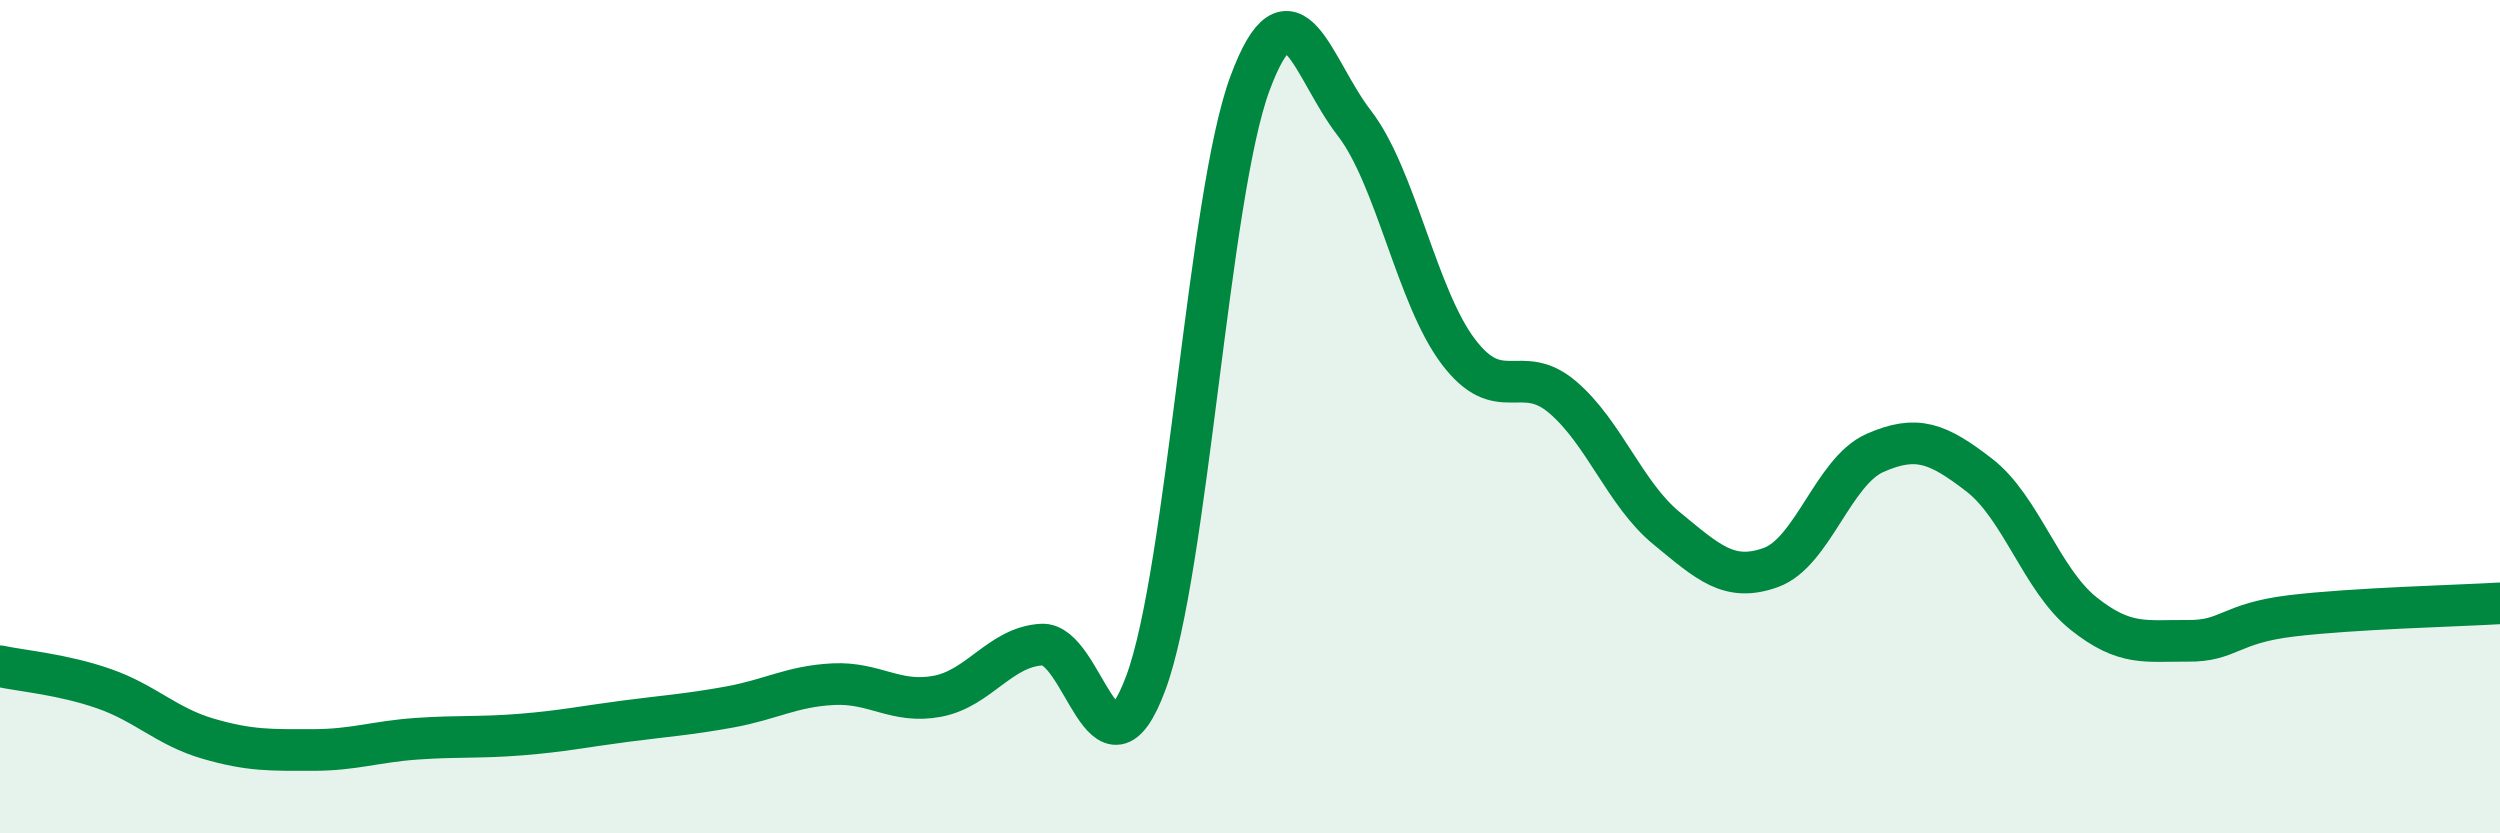
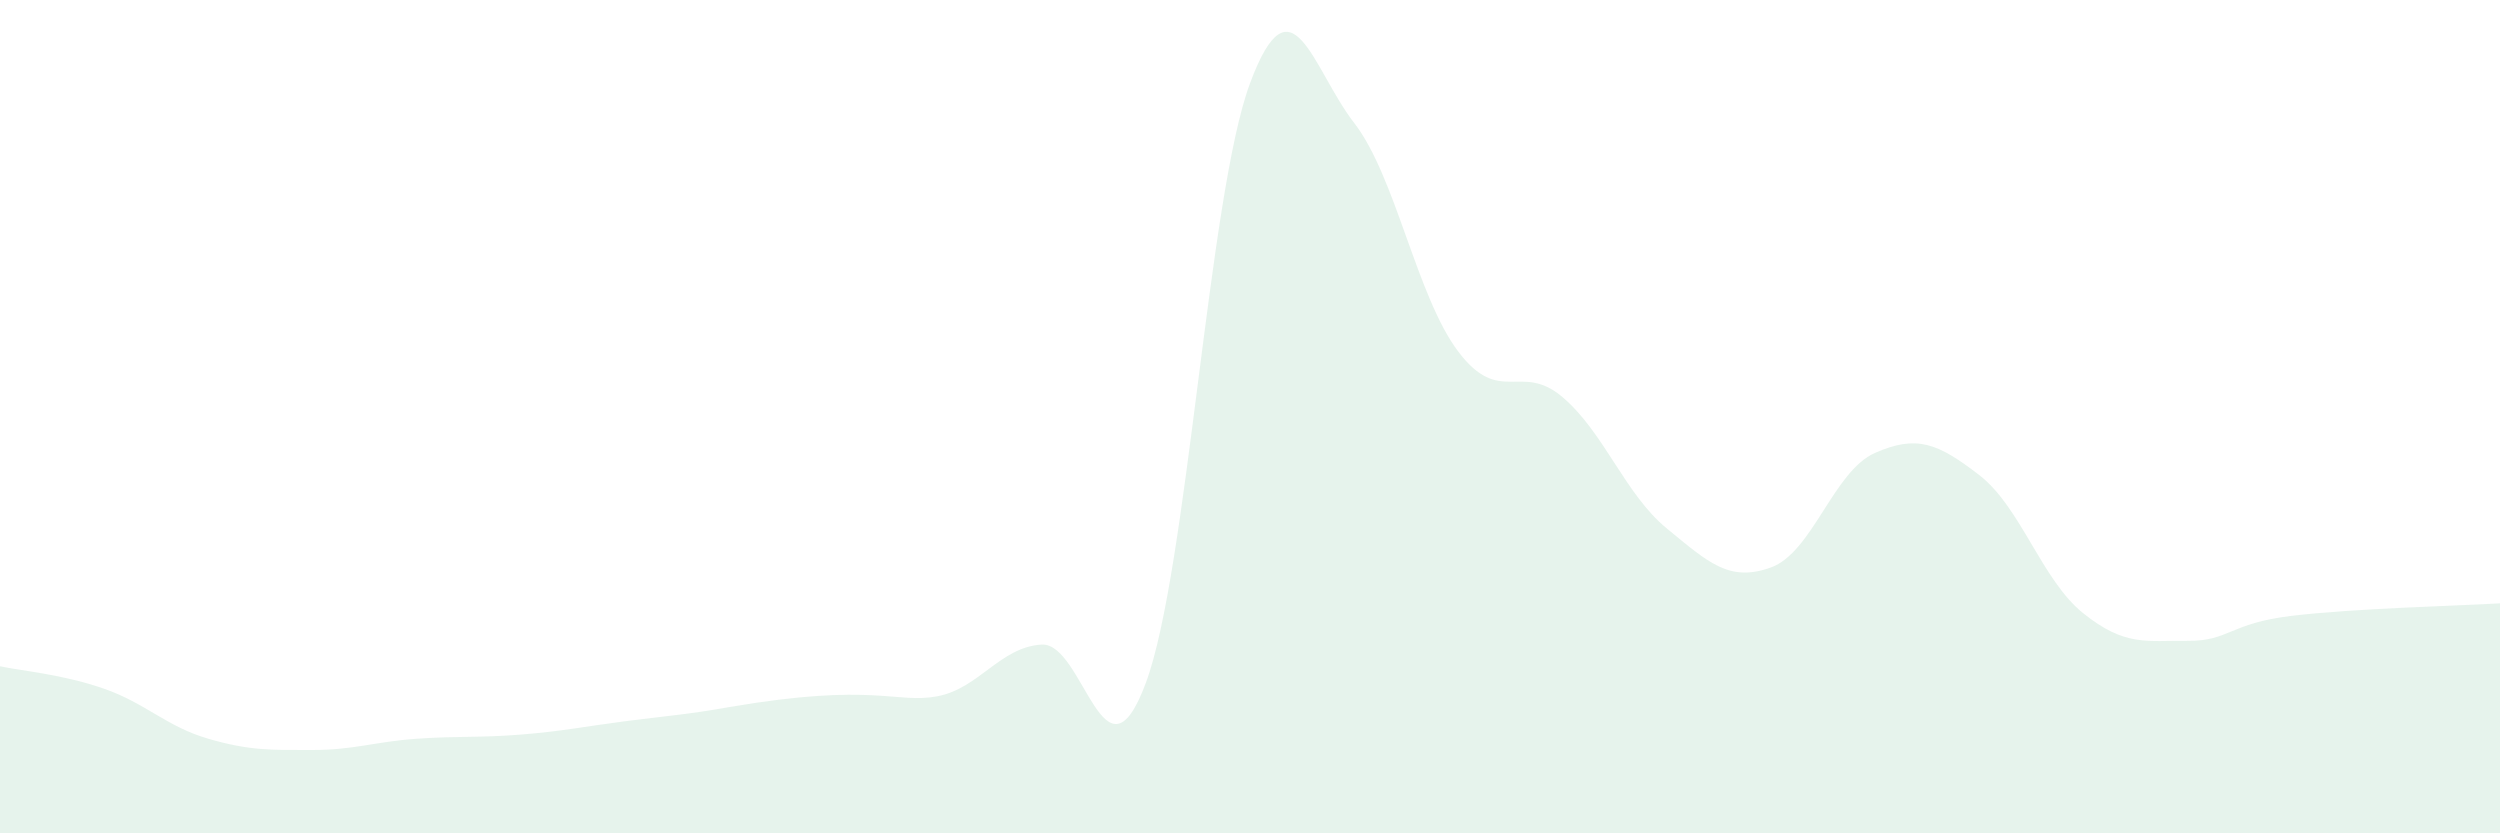
<svg xmlns="http://www.w3.org/2000/svg" width="60" height="20" viewBox="0 0 60 20">
-   <path d="M 0,15.99 C 0.5,16.1 1.5,16.18 2.5,16.53 C 3.5,16.88 4,17.44 5,17.73 C 6,18.02 6.5,18 7.5,18 C 8.5,18 9,17.8 10,17.73 C 11,17.66 11.5,17.71 12.5,17.63 C 13.5,17.55 14,17.44 15,17.31 C 16,17.18 16.5,17.15 17.5,16.97 C 18.5,16.79 19,16.47 20,16.42 C 21,16.37 21.5,16.9 22.5,16.71 C 23.5,16.52 24,15.53 25,15.47 C 26,15.41 26.5,19.08 27.5,16.39 C 28.5,13.7 29,4.69 30,2 C 31,-0.69 31.5,1.66 32.5,2.95 C 33.5,4.24 34,7.12 35,8.44 C 36,9.76 36.5,8.68 37.5,9.53 C 38.5,10.38 39,11.86 40,12.68 C 41,13.5 41.5,13.98 42.5,13.62 C 43.5,13.26 44,11.31 45,10.87 C 46,10.43 46.5,10.63 47.5,11.4 C 48.5,12.17 49,13.92 50,14.72 C 51,15.52 51.5,15.37 52.5,15.38 C 53.5,15.39 53.5,14.96 55,14.78 C 56.5,14.6 59,14.54 60,14.48L60 20L0 20Z" fill="#008740" opacity="0.1" stroke-linecap="round" stroke-linejoin="round" />
-   <path d="M 0,15.99 C 0.5,16.1 1.5,16.18 2.5,16.53 C 3.5,16.88 4,17.44 5,17.73 C 6,18.02 6.5,18 7.5,18 C 8.5,18 9,17.8 10,17.73 C 11,17.66 11.5,17.71 12.5,17.63 C 13.5,17.55 14,17.44 15,17.31 C 16,17.18 16.5,17.15 17.5,16.97 C 18.5,16.79 19,16.47 20,16.42 C 21,16.37 21.5,16.9 22.5,16.71 C 23.5,16.52 24,15.53 25,15.47 C 26,15.41 26.5,19.08 27.5,16.39 C 28.5,13.7 29,4.69 30,2 C 31,-0.69 31.5,1.66 32.5,2.95 C 33.5,4.24 34,7.12 35,8.44 C 36,9.76 36.5,8.68 37.5,9.53 C 38.5,10.38 39,11.86 40,12.68 C 41,13.5 41.5,13.98 42.5,13.62 C 43.5,13.26 44,11.31 45,10.87 C 46,10.43 46.5,10.63 47.5,11.4 C 48.5,12.17 49,13.92 50,14.72 C 51,15.52 51.5,15.37 52.5,15.38 C 53.5,15.39 53.5,14.96 55,14.78 C 56.5,14.6 59,14.54 60,14.48" stroke="#008740" stroke-width="1" fill="none" stroke-linecap="round" stroke-linejoin="round" />
+   <path d="M 0,15.99 C 0.5,16.1 1.5,16.18 2.5,16.53 C 3.5,16.88 4,17.44 5,17.73 C 6,18.02 6.5,18 7.5,18 C 8.5,18 9,17.8 10,17.73 C 11,17.66 11.5,17.71 12.5,17.63 C 13.5,17.55 14,17.44 15,17.31 C 16,17.18 16.5,17.15 17.5,16.97 C 21,16.37 21.5,16.9 22.5,16.71 C 23.5,16.52 24,15.53 25,15.47 C 26,15.41 26.5,19.08 27.5,16.39 C 28.5,13.7 29,4.69 30,2 C 31,-0.69 31.5,1.66 32.5,2.95 C 33.5,4.24 34,7.12 35,8.44 C 36,9.76 36.5,8.68 37.5,9.53 C 38.5,10.38 39,11.86 40,12.68 C 41,13.5 41.5,13.98 42.5,13.62 C 43.5,13.26 44,11.31 45,10.87 C 46,10.43 46.5,10.63 47.5,11.4 C 48.5,12.17 49,13.92 50,14.72 C 51,15.52 51.5,15.37 52.5,15.38 C 53.5,15.39 53.5,14.96 55,14.78 C 56.5,14.6 59,14.54 60,14.48L60 20L0 20Z" fill="#008740" opacity="0.1" stroke-linecap="round" stroke-linejoin="round" />
</svg>